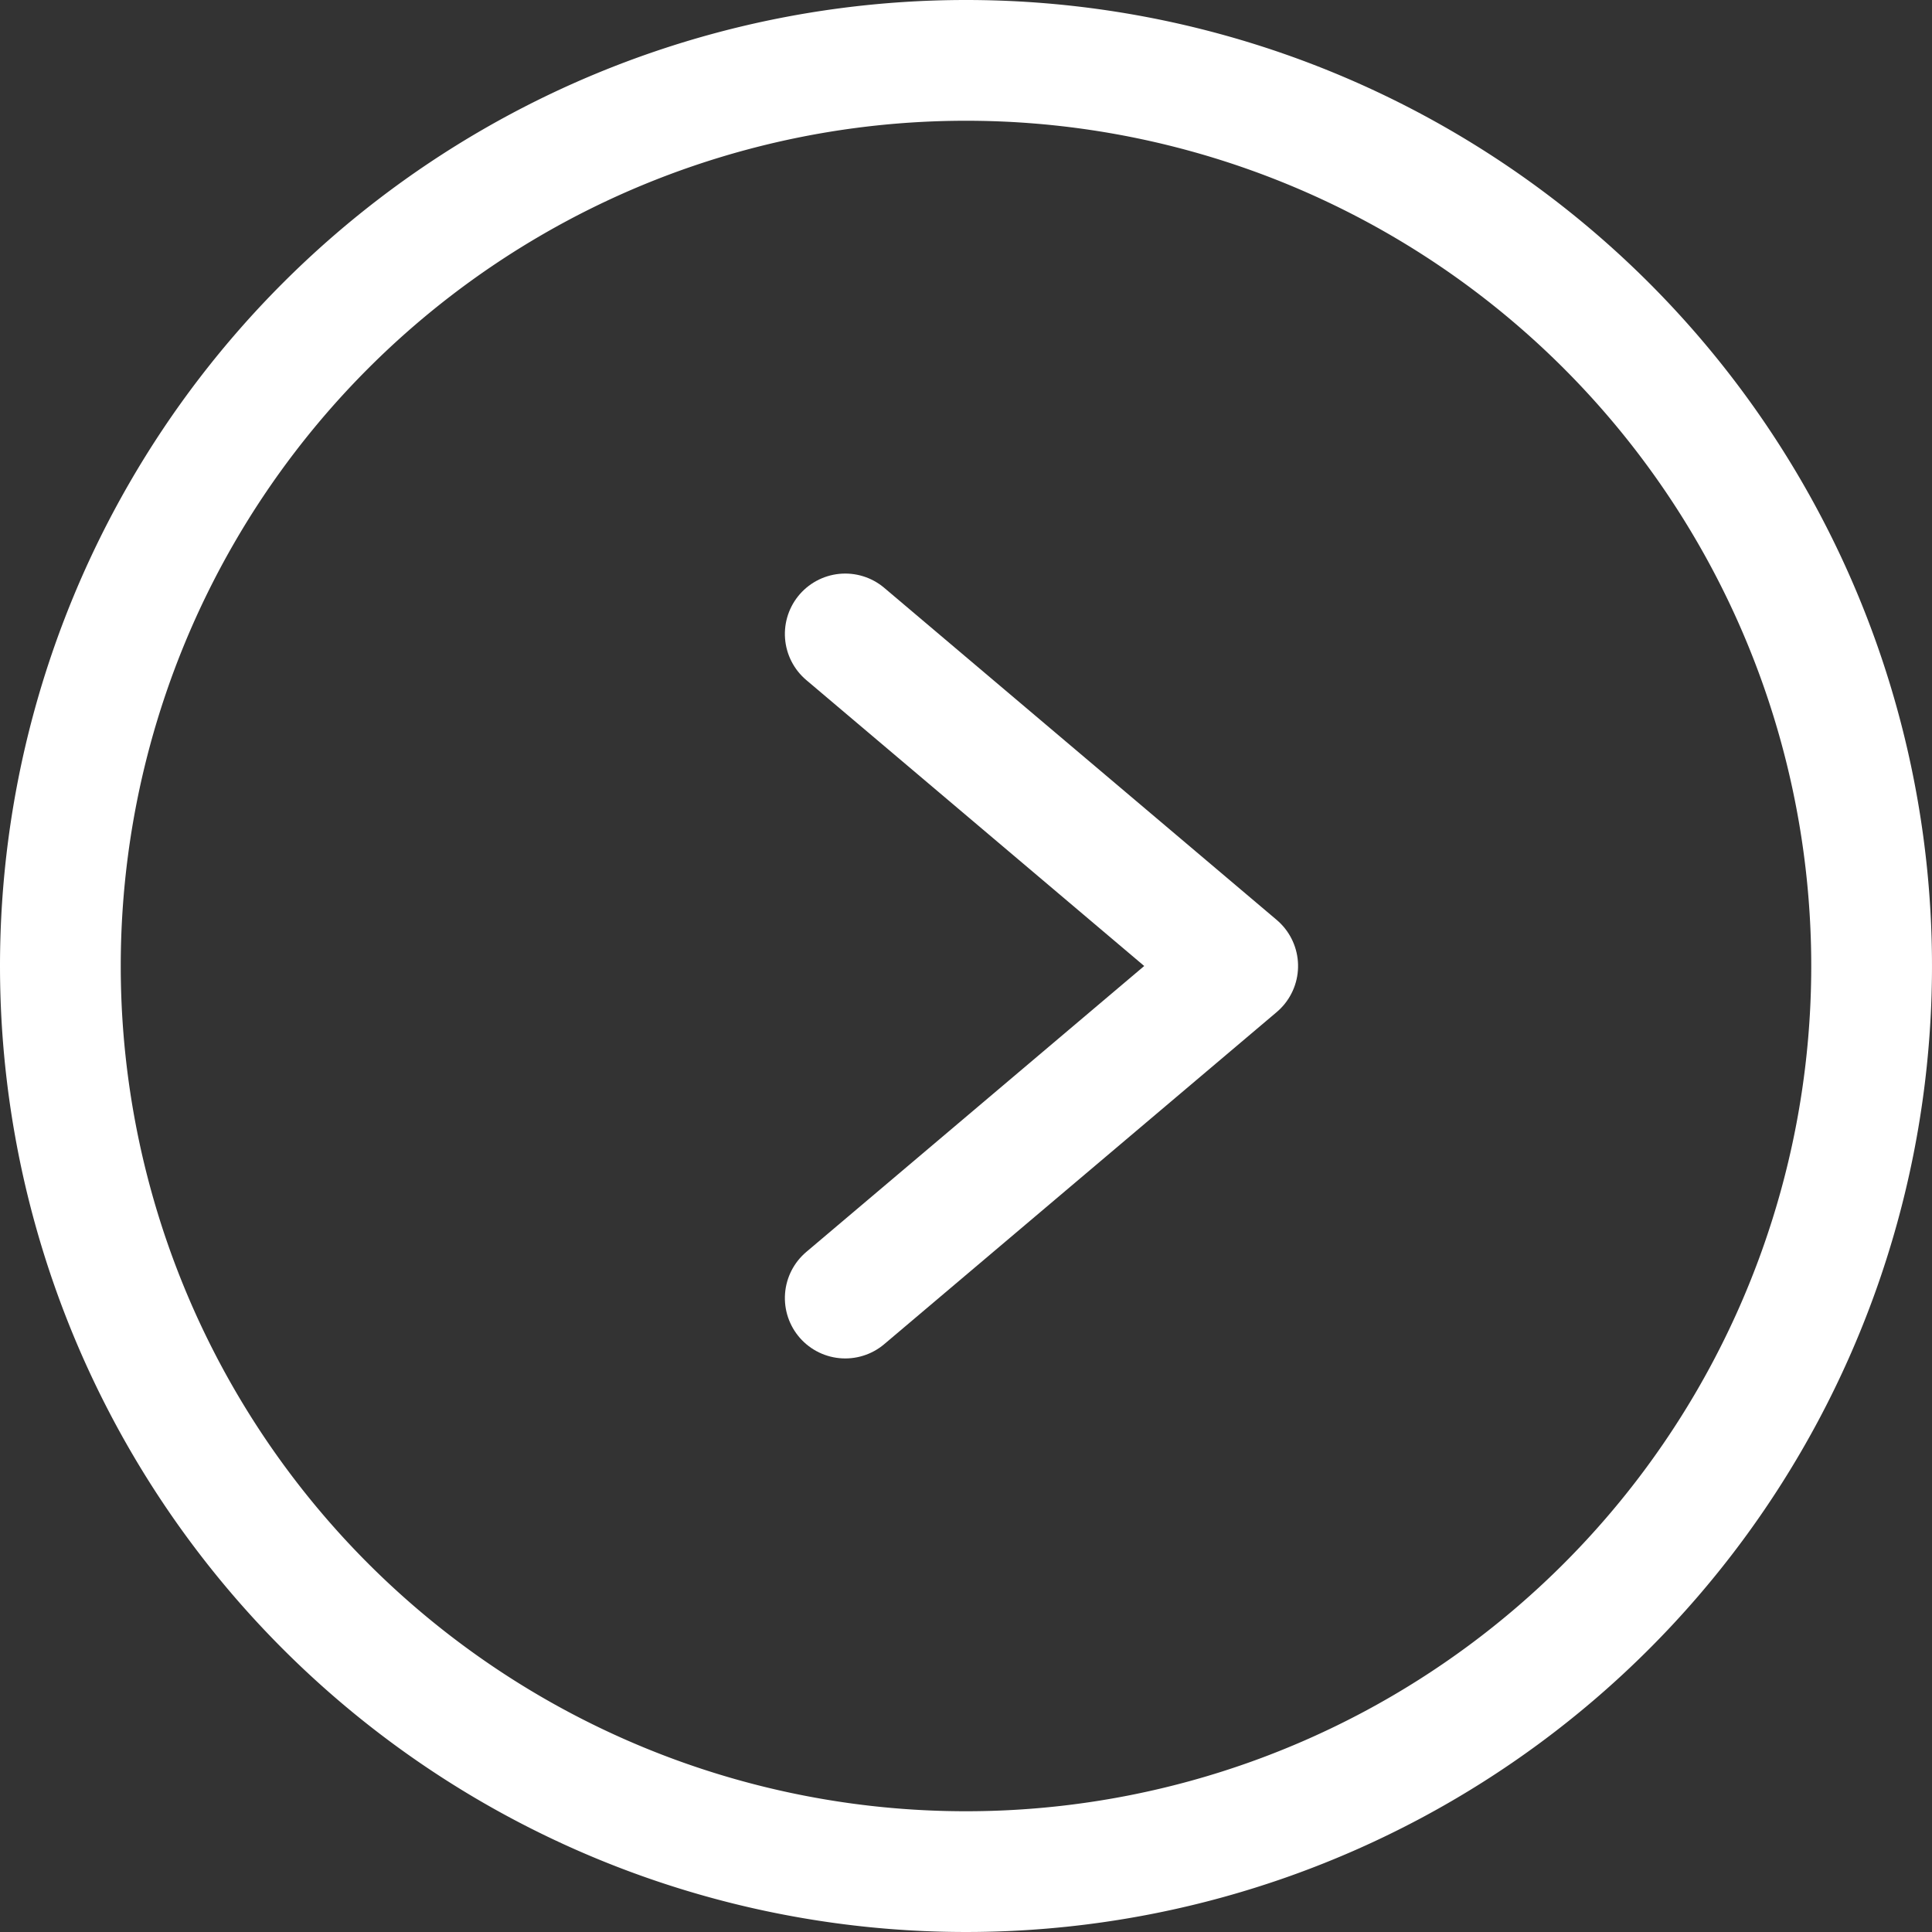
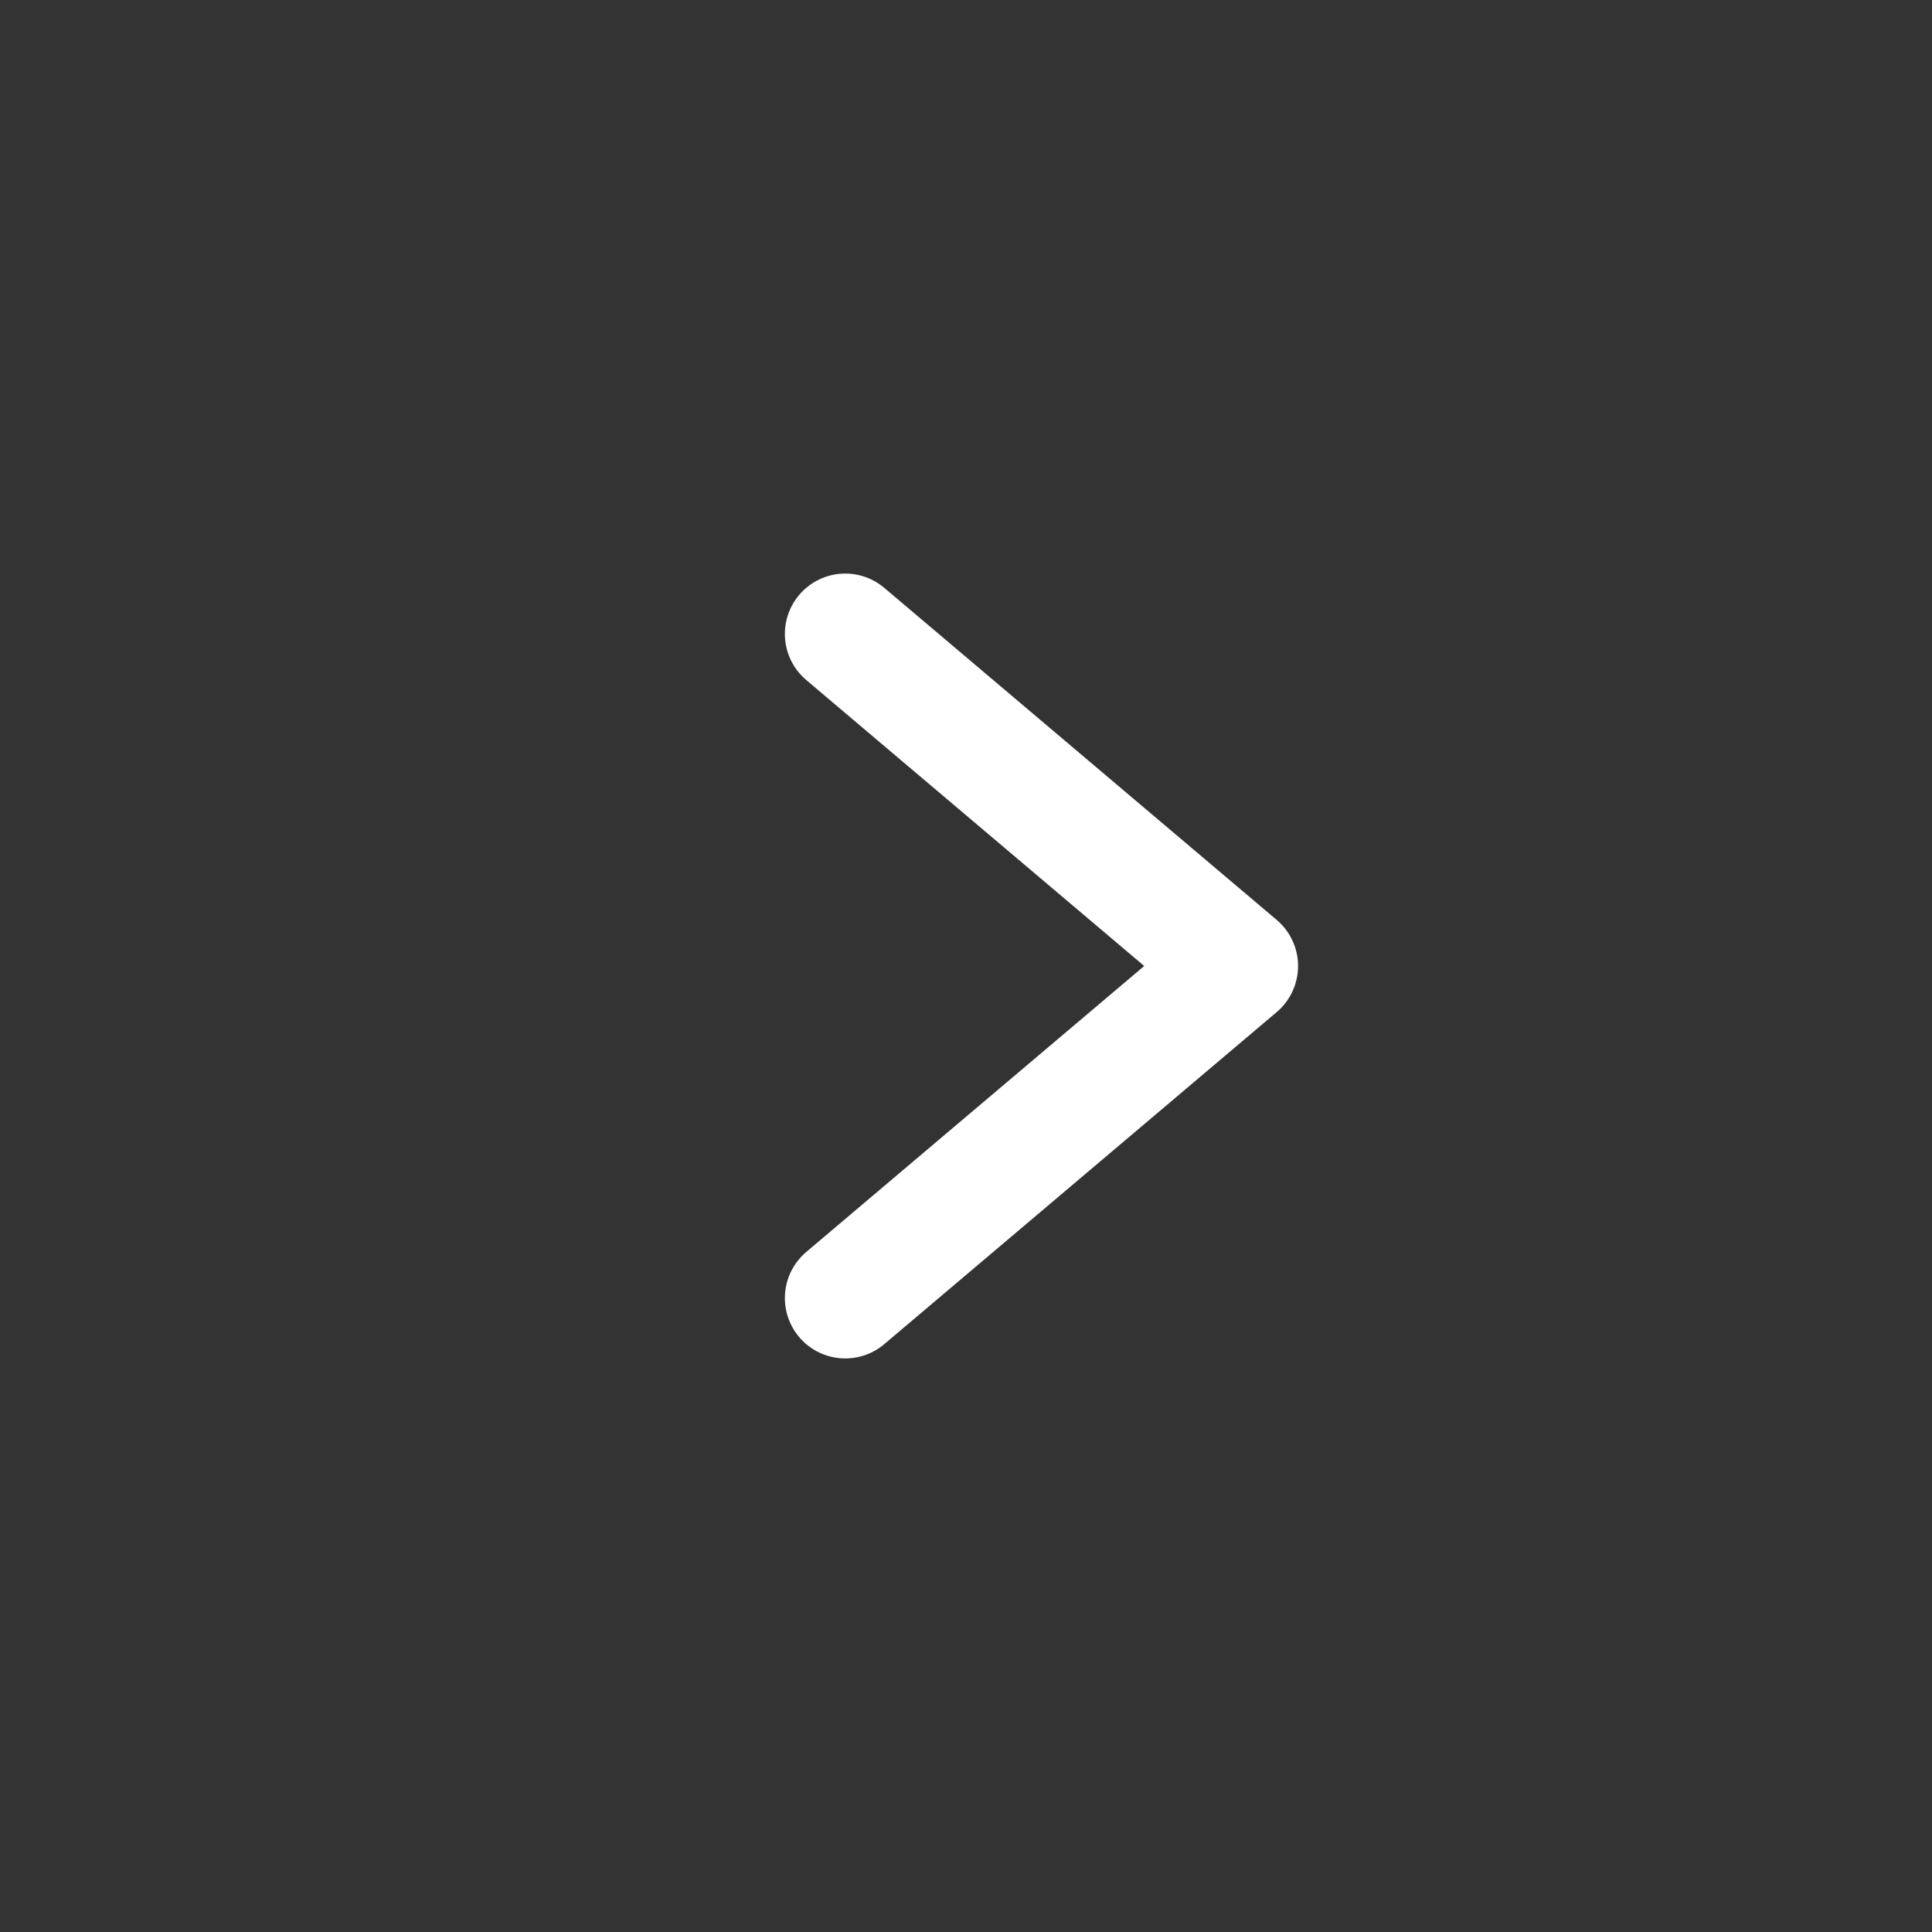
<svg xmlns="http://www.w3.org/2000/svg" width="32" height="32" viewBox="0 0 32 32">
  <rect x="0" y="0" width="32" height="32" fill="#333333" stroke="none" />
  <g id="round-arrow" transform="translate(0 32) rotate(-90)">
    <path id="layer2" d="M0,0,5.5,6.5,11,0" transform="translate(10.5 14)" fill="none" stroke="#fff" stroke-linecap="round" stroke-linejoin="round" stroke-width="2" />
-     <path id="layer1" d="M30,15A15,15,0,1,1,15,0,15,15,0,0,1,30,15Z" transform="translate(1 1)" fill="none" stroke="#fff" stroke-linecap="round" stroke-linejoin="round" stroke-width="2" />
  </g>
</svg>